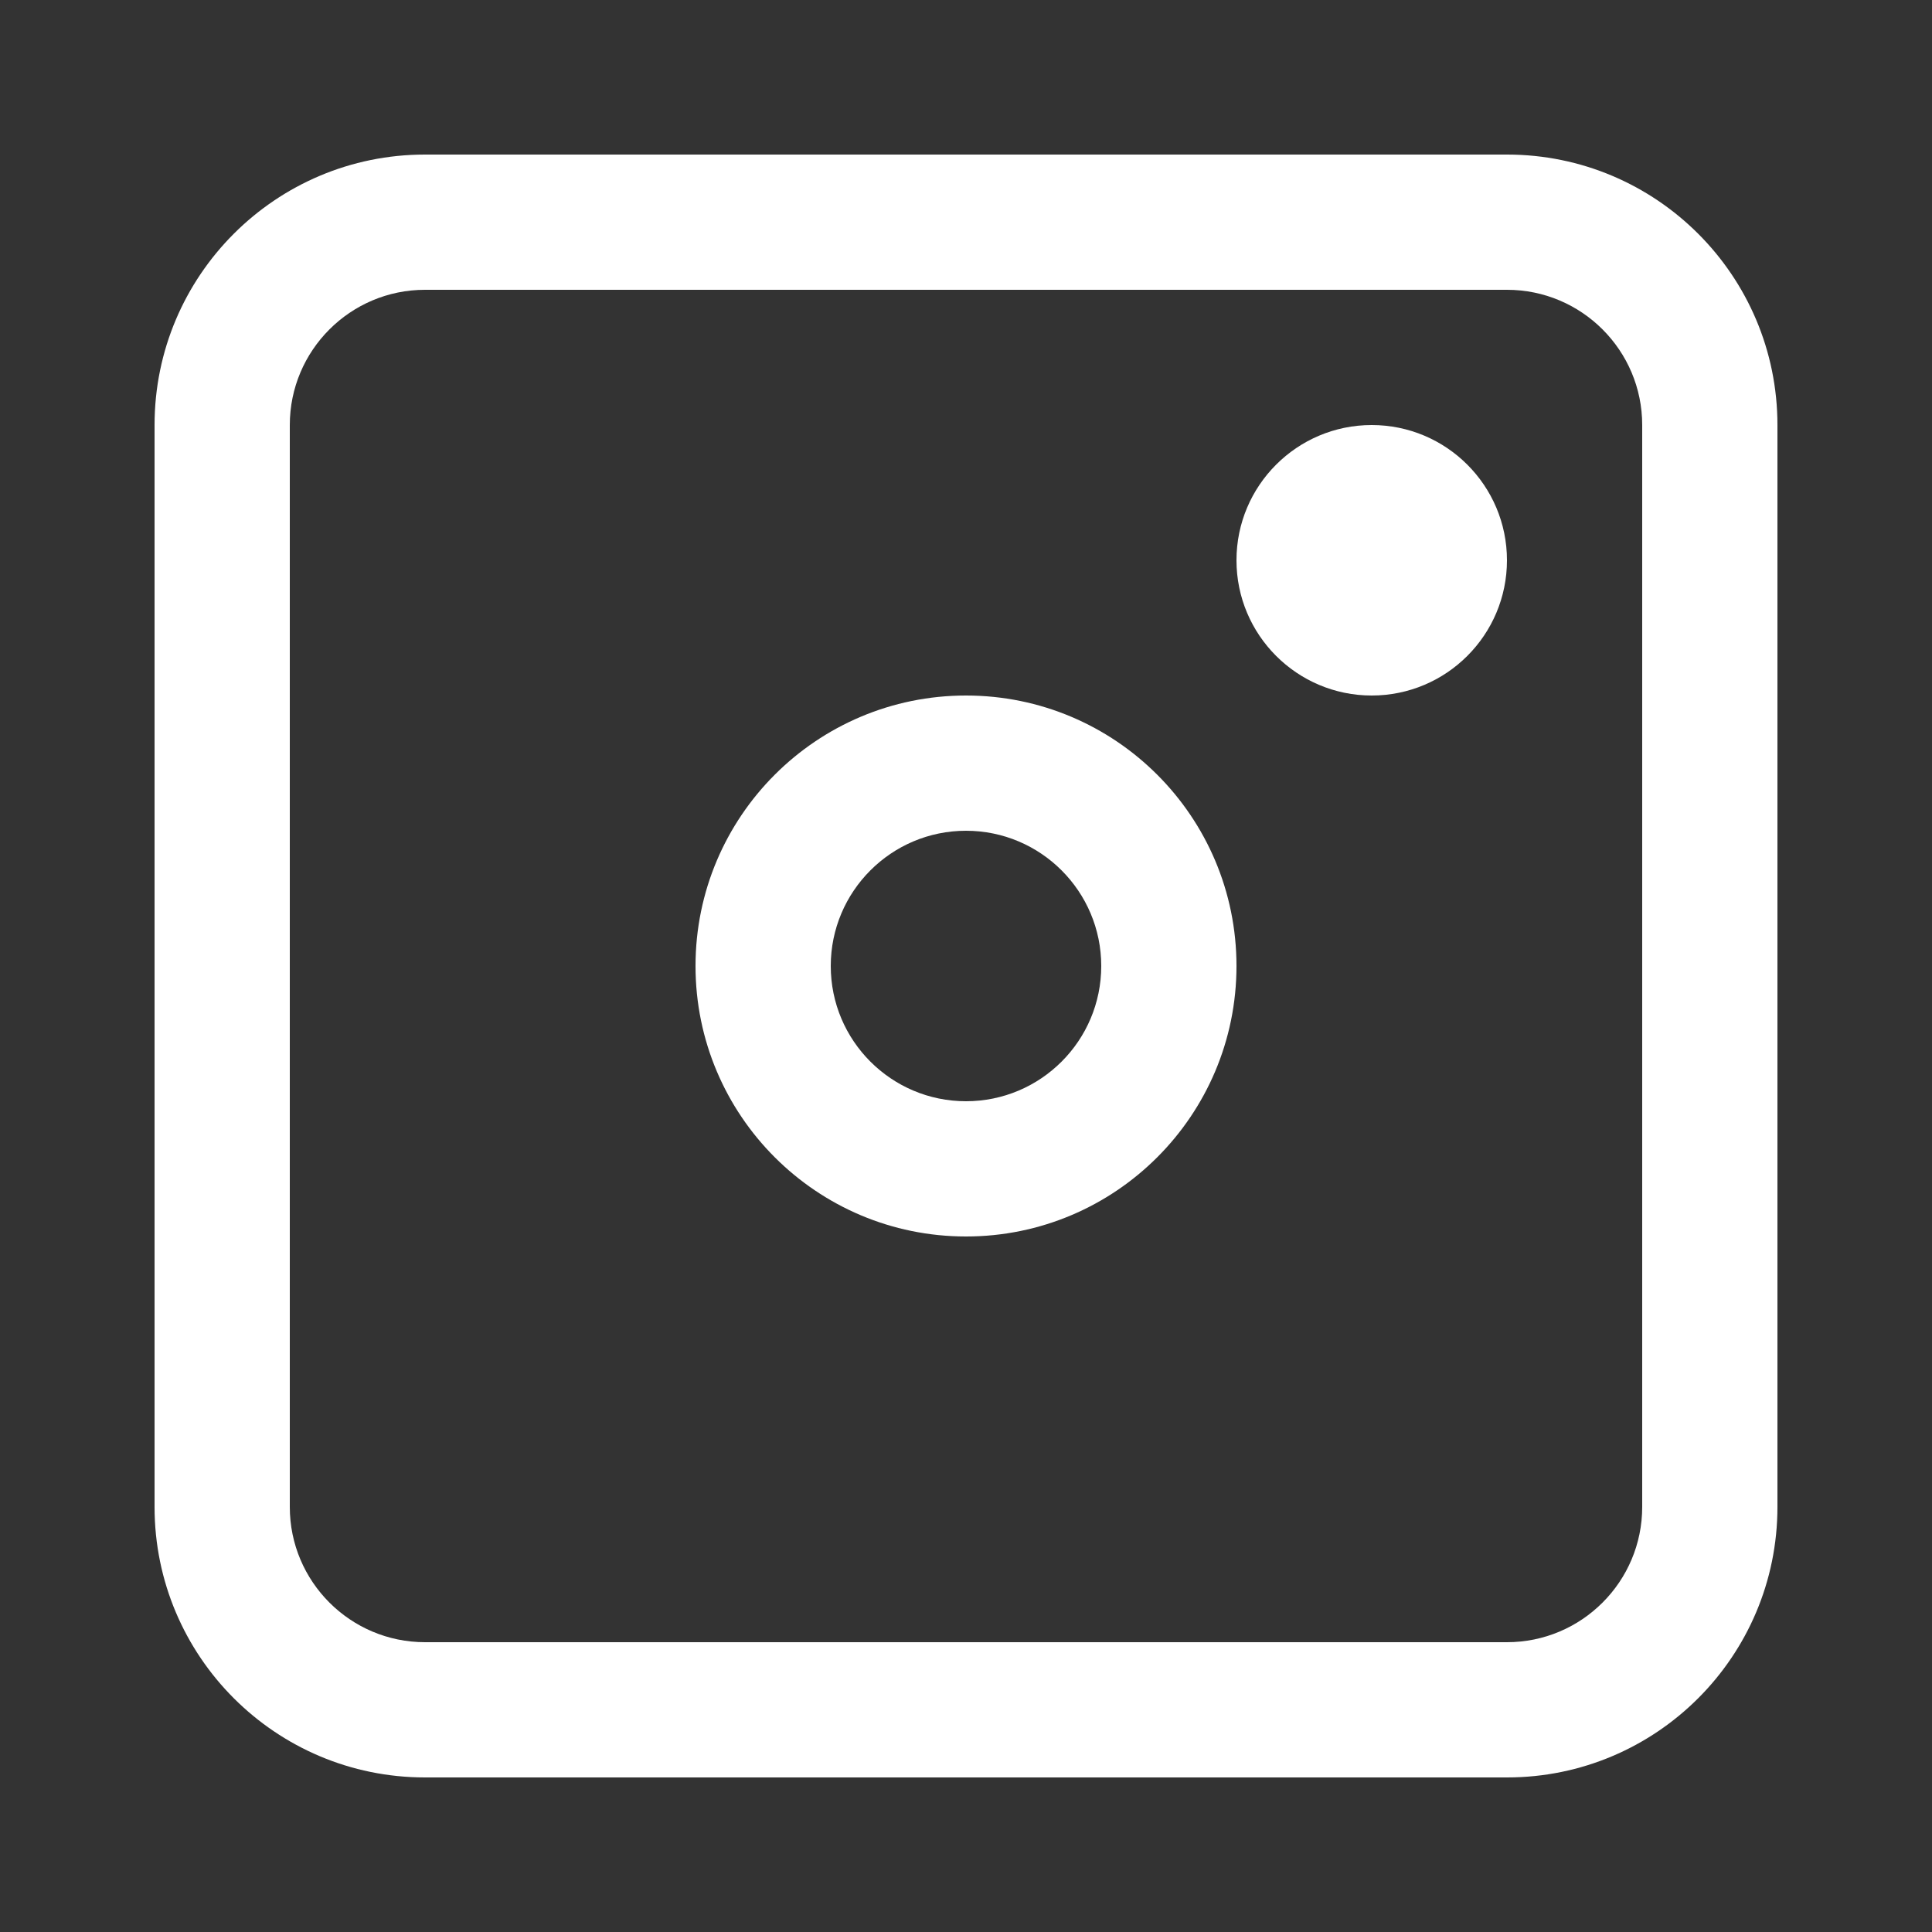
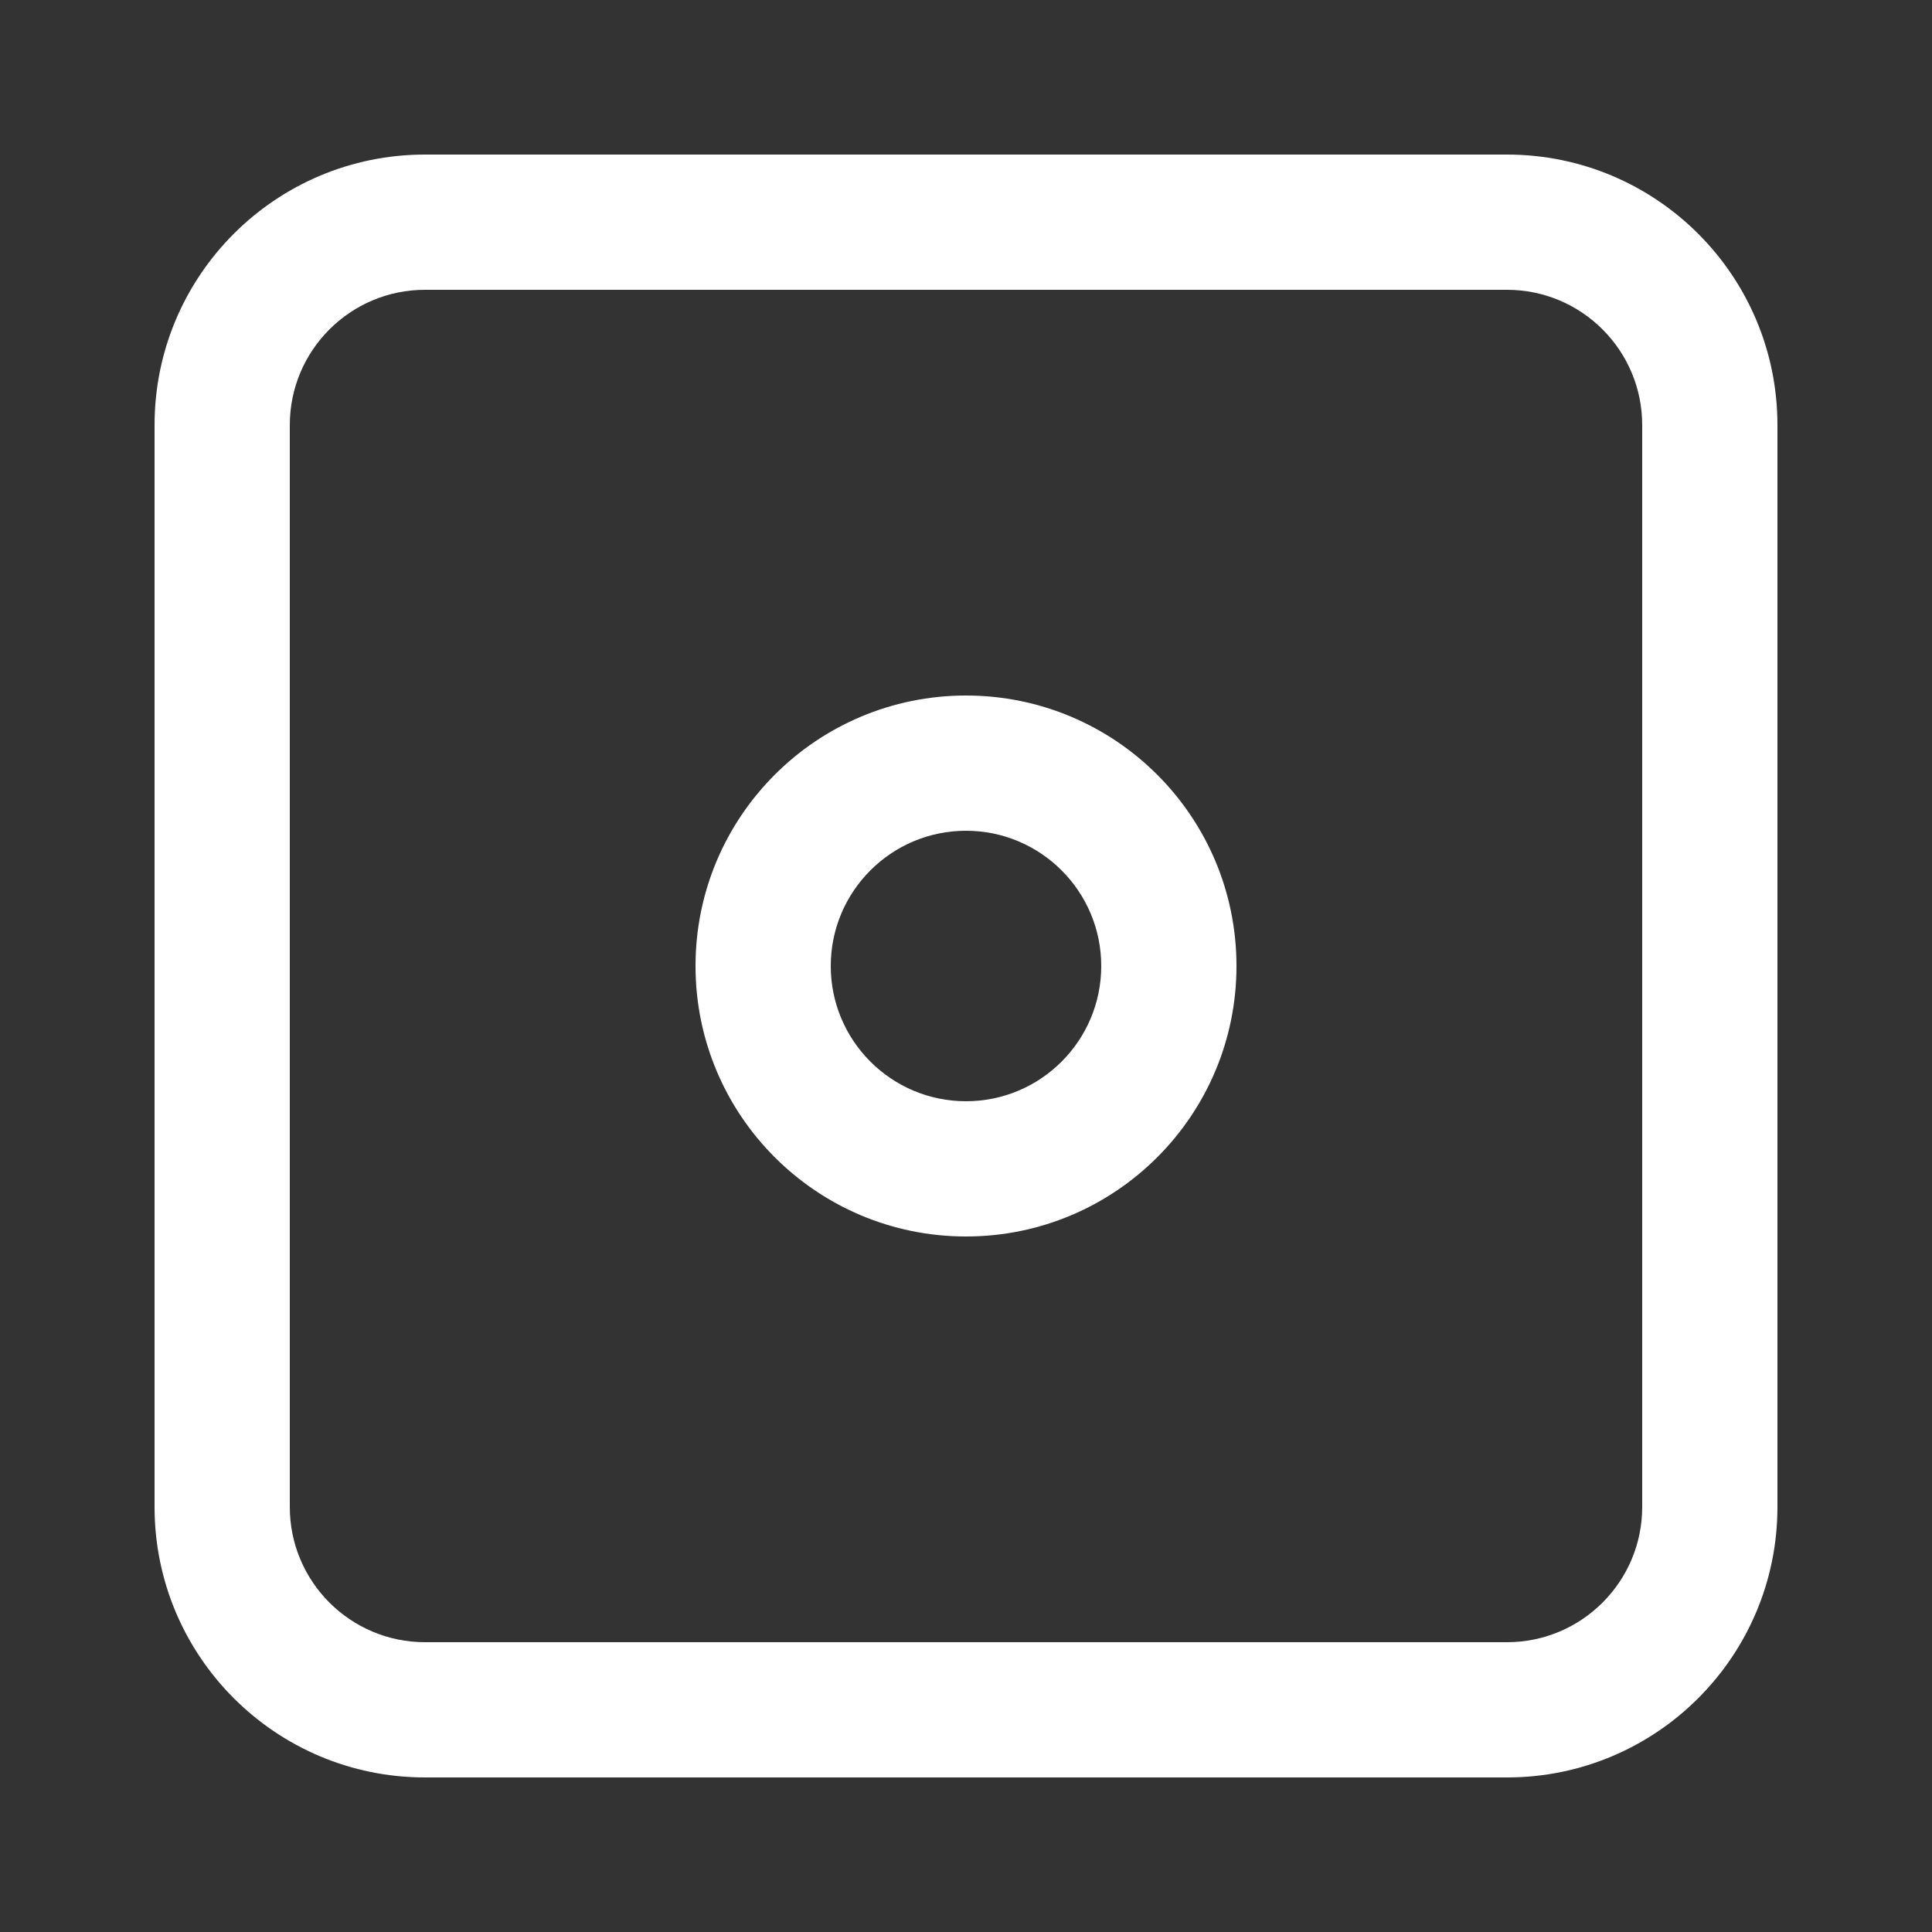
<svg xmlns="http://www.w3.org/2000/svg" width="25" height="25" viewBox="0 0 25 25" fill="none">
  <rect x="0" y="0" width="25" height="25" fill="#333333" stroke="none" />
  <path d="M5.5 3.75C4.534 3.75 3.75 4.534 3.75 5.5V19.5C3.75 20.466 4.534 21.25 5.5 21.25H19.5C20.466 21.25 21.25 20.466 21.25 19.5V5.5C21.25 4.534 20.466 3.75 19.5 3.75H5.5ZM5.5 2H19.5C21.433 2 23 3.567 23 5.5V19.5C23 21.433 21.433 23 19.5 23H5.5C3.567 23 2 21.433 2 19.5V5.5C2 3.567 3.567 2 5.5 2Z" fill="white" />
  <path d="M12.5 14.25C13.466 14.25 14.25 13.466 14.25 12.5C14.25 11.534 13.466 10.75 12.5 10.75C11.534 10.75 10.75 11.534 10.75 12.5C10.75 13.466 11.534 14.25 12.5 14.25ZM12.5 16C10.567 16 9 14.433 9 12.5C9 10.567 10.567 9 12.5 9C14.433 9 16 10.567 16 12.5C16 14.433 14.433 16 12.5 16Z" fill="white" />
-   <path d="M17.75 9C18.716 9 19.5 8.216 19.5 7.25C19.5 6.284 18.716 5.5 17.75 5.5C16.784 5.5 16 6.284 16 7.25C16 8.216 16.784 9 17.75 9Z" fill="white" />
</svg>